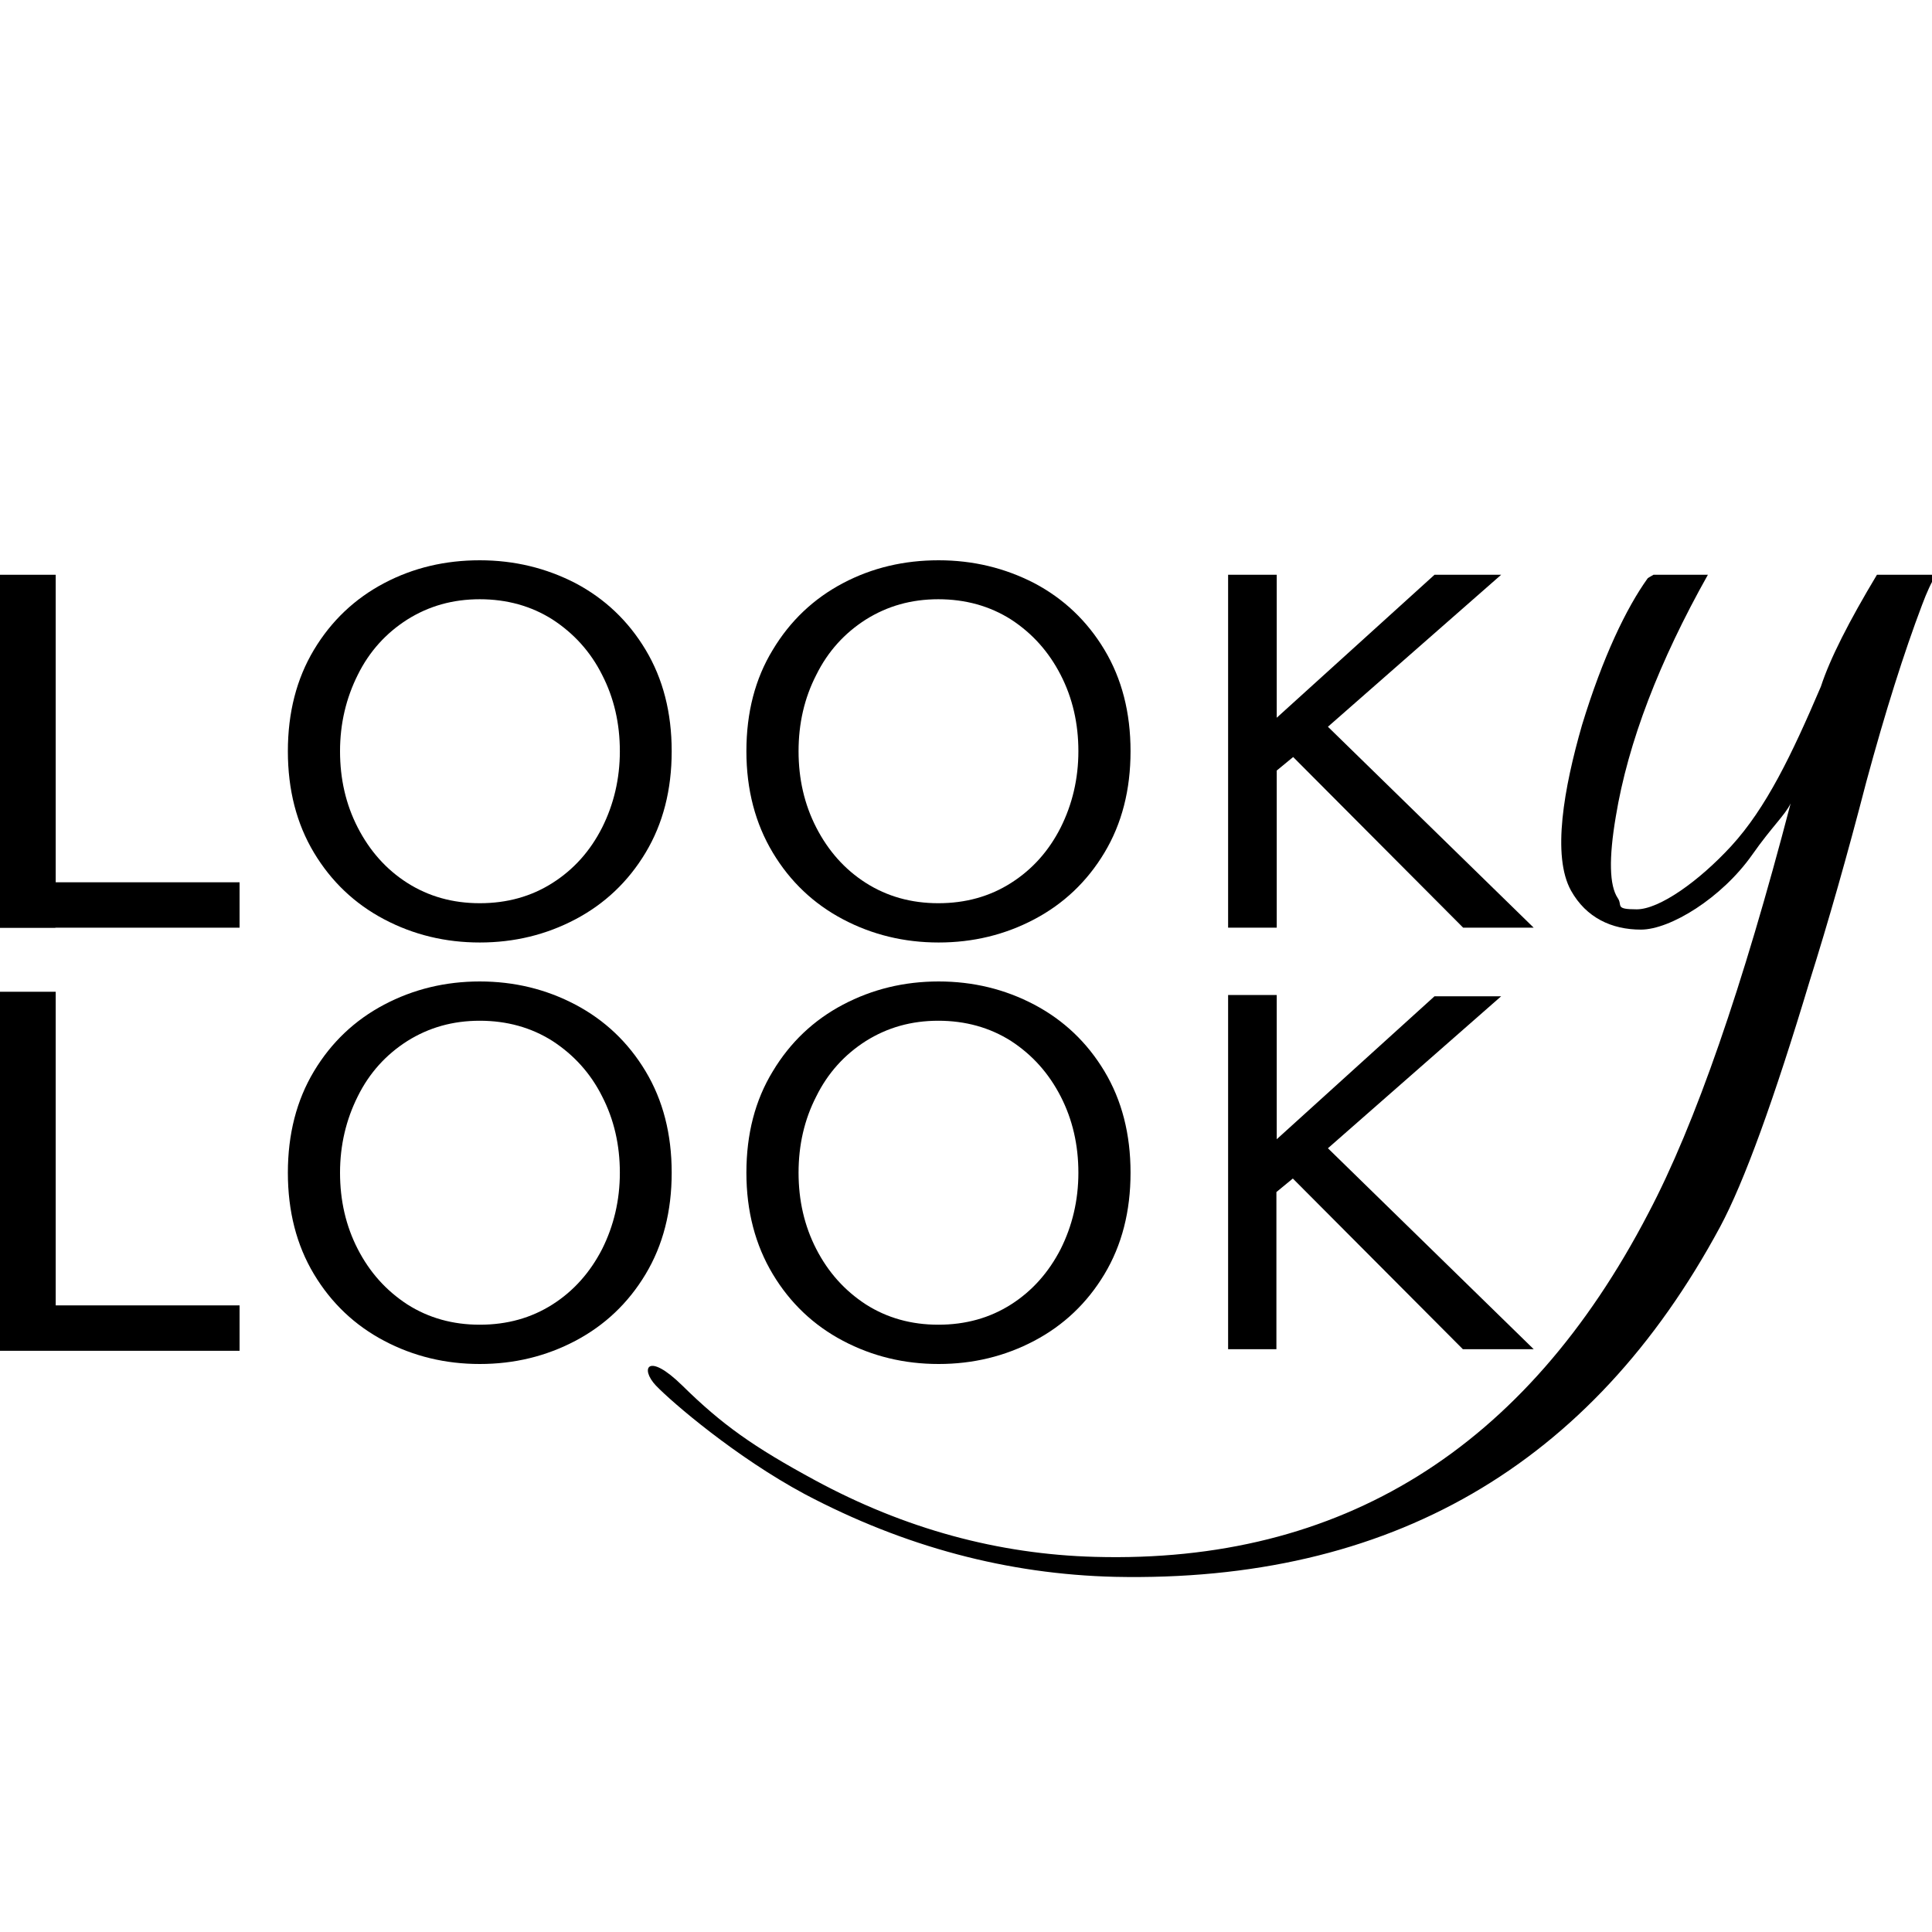
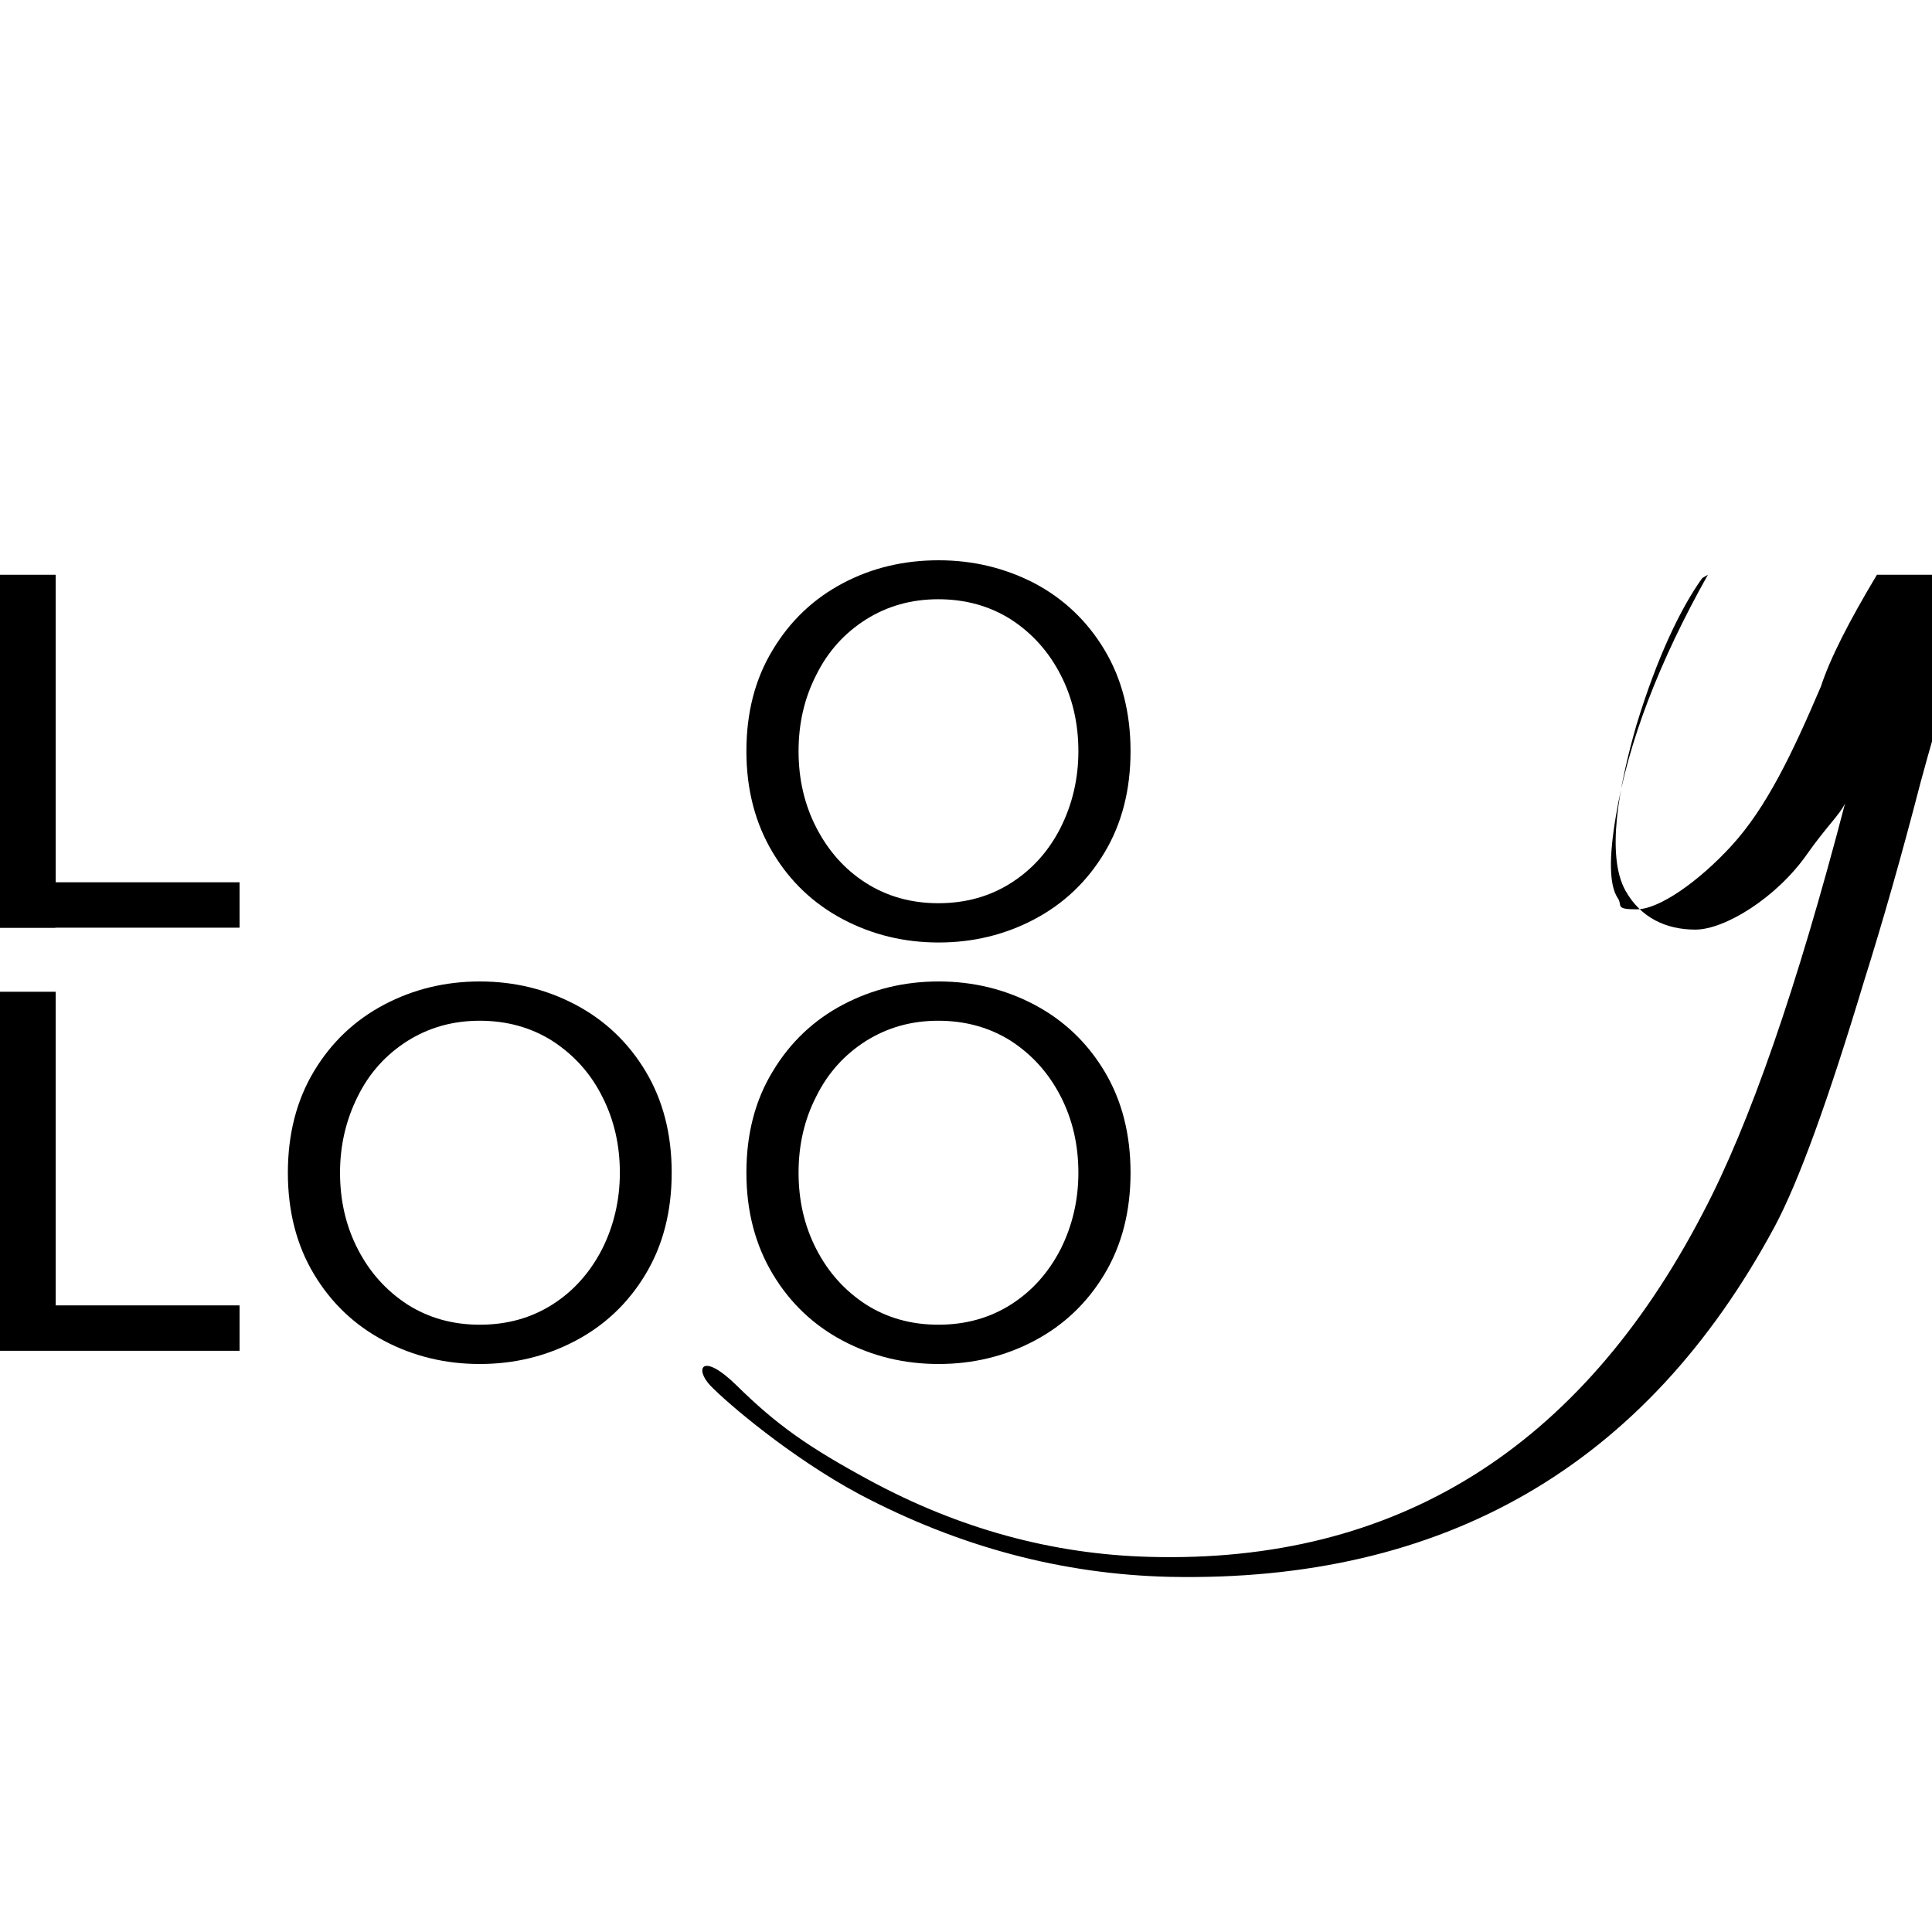
<svg xmlns="http://www.w3.org/2000/svg" id="_Слой_1" data-name="Слой_1" version="1.1" viewBox="0 0 600 600">
  <g id="Logo">
-     <path d="M149,292.7c-10.7,0-20.6-2.4-29.7-7.2-9.1-4.8-16.4-11.7-21.8-20.7-5.4-9-8.1-19.5-8.1-31.5s2.7-22.5,8.1-31.5c5.4-9,12.7-15.9,21.8-20.7,9.1-4.8,19-7.1,29.7-7.1s20.6,2.4,29.7,7.1c9.1,4.8,16.4,11.7,21.8,20.7,5.4,9,8.1,19.5,8.1,31.5s-2.7,22.5-8.1,31.5c-5.4,9-12.7,15.9-21.8,20.7-9.1,4.8-19,7.2-29.7,7.2ZM149,280.5c8.5,0,16-2.1,22.6-6.3,6.6-4.2,11.7-9.9,15.4-17.2,3.6-7.2,5.5-15.1,5.5-23.7s-1.8-16.5-5.5-23.7c-3.6-7.2-8.8-12.9-15.4-17.2-6.6-4.2-14.2-6.3-22.6-6.3s-15.8,2.1-22.5,6.3c-6.6,4.2-11.8,9.9-15.4,17.2-3.6,7.2-5.5,15.1-5.5,23.7s1.8,16.5,5.5,23.7c3.7,7.2,8.8,13,15.4,17.2,6.6,4.2,14.1,6.3,22.5,6.3Z" />
    <path d="M291.5,292.7c-10.7,0-20.6-2.4-29.7-7.2-9.1-4.8-16.4-11.7-21.8-20.7-5.4-9-8.2-19.5-8.2-31.5s2.7-22.5,8.2-31.5c5.4-9,12.7-15.9,21.8-20.7,9.1-4.8,19-7.1,29.7-7.1s20.6,2.4,29.7,7.1c9.1,4.8,16.4,11.7,21.8,20.7,5.4,9,8.1,19.5,8.1,31.5s-2.7,22.5-8.1,31.5c-5.4,9-12.7,15.9-21.8,20.7-9.1,4.8-19,7.2-29.7,7.2ZM291.4,280.5c8.5,0,16-2.1,22.6-6.3,6.6-4.2,11.7-9.9,15.4-17.2,3.6-7.2,5.5-15.1,5.5-23.7s-1.8-16.5-5.5-23.7c-3.7-7.2-8.8-12.9-15.4-17.2-6.6-4.2-14.2-6.3-22.6-6.3s-15.8,2.1-22.5,6.3c-6.6,4.2-11.8,9.9-15.4,17.2-3.7,7.2-5.5,15.1-5.5,23.7s1.8,16.5,5.5,23.7c3.7,7.2,8.8,13,15.4,17.2,6.6,4.2,14.1,6.3,22.5,6.3Z" />
    <path d="M149,423.6c-10.7,0-20.6-2.4-29.7-7.2-9.1-4.8-16.4-11.7-21.8-20.7-5.4-9-8.1-19.5-8.1-31.5s2.7-22.5,8.1-31.5c5.4-9,12.7-15.9,21.8-20.7,9.1-4.8,19-7.2,29.7-7.2s20.6,2.4,29.7,7.2c9.1,4.8,16.4,11.7,21.8,20.7,5.4,9,8.1,19.5,8.1,31.5s-2.7,22.5-8.1,31.5c-5.4,9-12.7,15.9-21.8,20.7-9.1,4.8-19,7.2-29.7,7.2ZM149,411.4c8.5,0,16-2.1,22.6-6.3,6.6-4.2,11.7-10,15.4-17.2,3.6-7.2,5.5-15.1,5.5-23.7s-1.8-16.5-5.5-23.7c-3.6-7.2-8.8-12.9-15.4-17.2-6.6-4.2-14.2-6.3-22.6-6.3s-15.8,2.1-22.5,6.3c-6.6,4.2-11.8,9.9-15.4,17.2-3.6,7.2-5.5,15.1-5.5,23.7s1.8,16.5,5.5,23.7c3.7,7.2,8.8,12.9,15.4,17.2,6.6,4.2,14.1,6.3,22.5,6.3Z" />
    <path d="M291.5,423.6c-10.7,0-20.6-2.4-29.7-7.2-9.1-4.8-16.4-11.7-21.8-20.7-5.4-9-8.2-19.5-8.2-31.5s2.7-22.5,8.2-31.5c5.4-9,12.7-15.9,21.8-20.7,9.1-4.8,19-7.2,29.7-7.2s20.6,2.4,29.7,7.2c9.1,4.8,16.4,11.7,21.8,20.7,5.4,9,8.1,19.5,8.1,31.5s-2.7,22.5-8.1,31.5c-5.4,9-12.7,15.9-21.8,20.7-9.1,4.8-19,7.2-29.7,7.2ZM291.4,411.4c8.5,0,16-2.1,22.6-6.3,6.6-4.2,11.7-10,15.4-17.2,3.6-7.2,5.5-15.1,5.5-23.7s-1.8-16.5-5.5-23.7c-3.7-7.2-8.8-12.9-15.4-17.2-6.6-4.2-14.2-6.3-22.6-6.3s-15.8,2.1-22.5,6.3c-6.6,4.2-11.8,9.9-15.4,17.2-3.7,7.2-5.5,15.1-5.5,23.7s1.8,16.5,5.5,23.7c3.7,7.2,8.8,12.9,15.4,17.2,6.6,4.2,14.1,6.3,22.5,6.3Z" />
-     <path d="M381.4,419v-110h15.1v44.8l49-44.4h20.7l-53.8,47.2,63.9,62.4h-22l-52.8-53-5.1,4.2v48.8h-15.1Z" />
    <g>
      <rect x="0" y="242.7" width="17.2" height="45.4" />
      <polygon points="17.3 405.4 17.3 308 0 308 0 419.5 74.4 419.5 74.4 405.4 17.3 405.4" />
    </g>
    <polygon points="17.3 274 17.3 178.5 0 178.5 0 288.1 74.4 288.1 74.4 274 17.3 274" />
-     <polygon points="412.4 225.7 466.2 178.5 445.5 178.5 396.5 222.9 396.5 178.5 381.4 178.5 381.4 288.1 396.5 288.1 396.5 239.3 401.6 235.1 454.4 288.1 476.3 288.1 412.4 225.7" />
-     <path d="M582.9,178.5c-8.7,14.5-14.6,26.1-17.4,34.7-9.1,21.3-17,37.7-27.8,49.5-10.1,11-22.4,19.7-29.4,19.7s-4.3-1.2-5.9-3.5c-2.6-3.9-2.8-12.3-.6-25.3,3.8-23.1,13.5-48.2,28.6-75.1h-16.9c-.6.4-1.3.7-1.8,1.1-6.6,9.2-13.9,24.3-20.4,45.6-5.6,19.5-9.4,40.6-3.4,51.4,4.7,8.4,12.6,12.1,21.7,12.1s25.1-9.8,34.6-23.3c6.1-8.7,10.2-12.3,11.9-15.9-14.9,57.1-29.6,99.6-44.2,127.3-38.1,73.2-95.4,108.8-171.8,106.7-30.1-.8-59.1-8.7-87-23.8-19.2-10.4-28.9-17.3-41.2-29.4-10.8-10.6-13.2-5.3-8.2,0,5.1,5.3,24.8,22.2,46.2,33.7,31,16.4,63.1,24.9,96.3,25.7,85.3,1.8,148-34.4,188-108.7,7.5-14,16.7-39.4,27.8-76.3,5.8-18.4,11.7-39.1,17.6-61.9,5.9-21.8,11.7-40.1,17.3-54.9,1.5-4,2.9-7.1,4.4-9.4h-18.7Z" />
+     <path d="M582.9,178.5c-8.7,14.5-14.6,26.1-17.4,34.7-9.1,21.3-17,37.7-27.8,49.5-10.1,11-22.4,19.7-29.4,19.7s-4.3-1.2-5.9-3.5c-2.6-3.9-2.8-12.3-.6-25.3,3.8-23.1,13.5-48.2,28.6-75.1c-.6.4-1.3.7-1.8,1.1-6.6,9.2-13.9,24.3-20.4,45.6-5.6,19.5-9.4,40.6-3.4,51.4,4.7,8.4,12.6,12.1,21.7,12.1s25.1-9.8,34.6-23.3c6.1-8.7,10.2-12.3,11.9-15.9-14.9,57.1-29.6,99.6-44.2,127.3-38.1,73.2-95.4,108.8-171.8,106.7-30.1-.8-59.1-8.7-87-23.8-19.2-10.4-28.9-17.3-41.2-29.4-10.8-10.6-13.2-5.3-8.2,0,5.1,5.3,24.8,22.2,46.2,33.7,31,16.4,63.1,24.9,96.3,25.7,85.3,1.8,148-34.4,188-108.7,7.5-14,16.7-39.4,27.8-76.3,5.8-18.4,11.7-39.1,17.6-61.9,5.9-21.8,11.7-40.1,17.3-54.9,1.5-4,2.9-7.1,4.4-9.4h-18.7Z" />
  </g>
</svg>